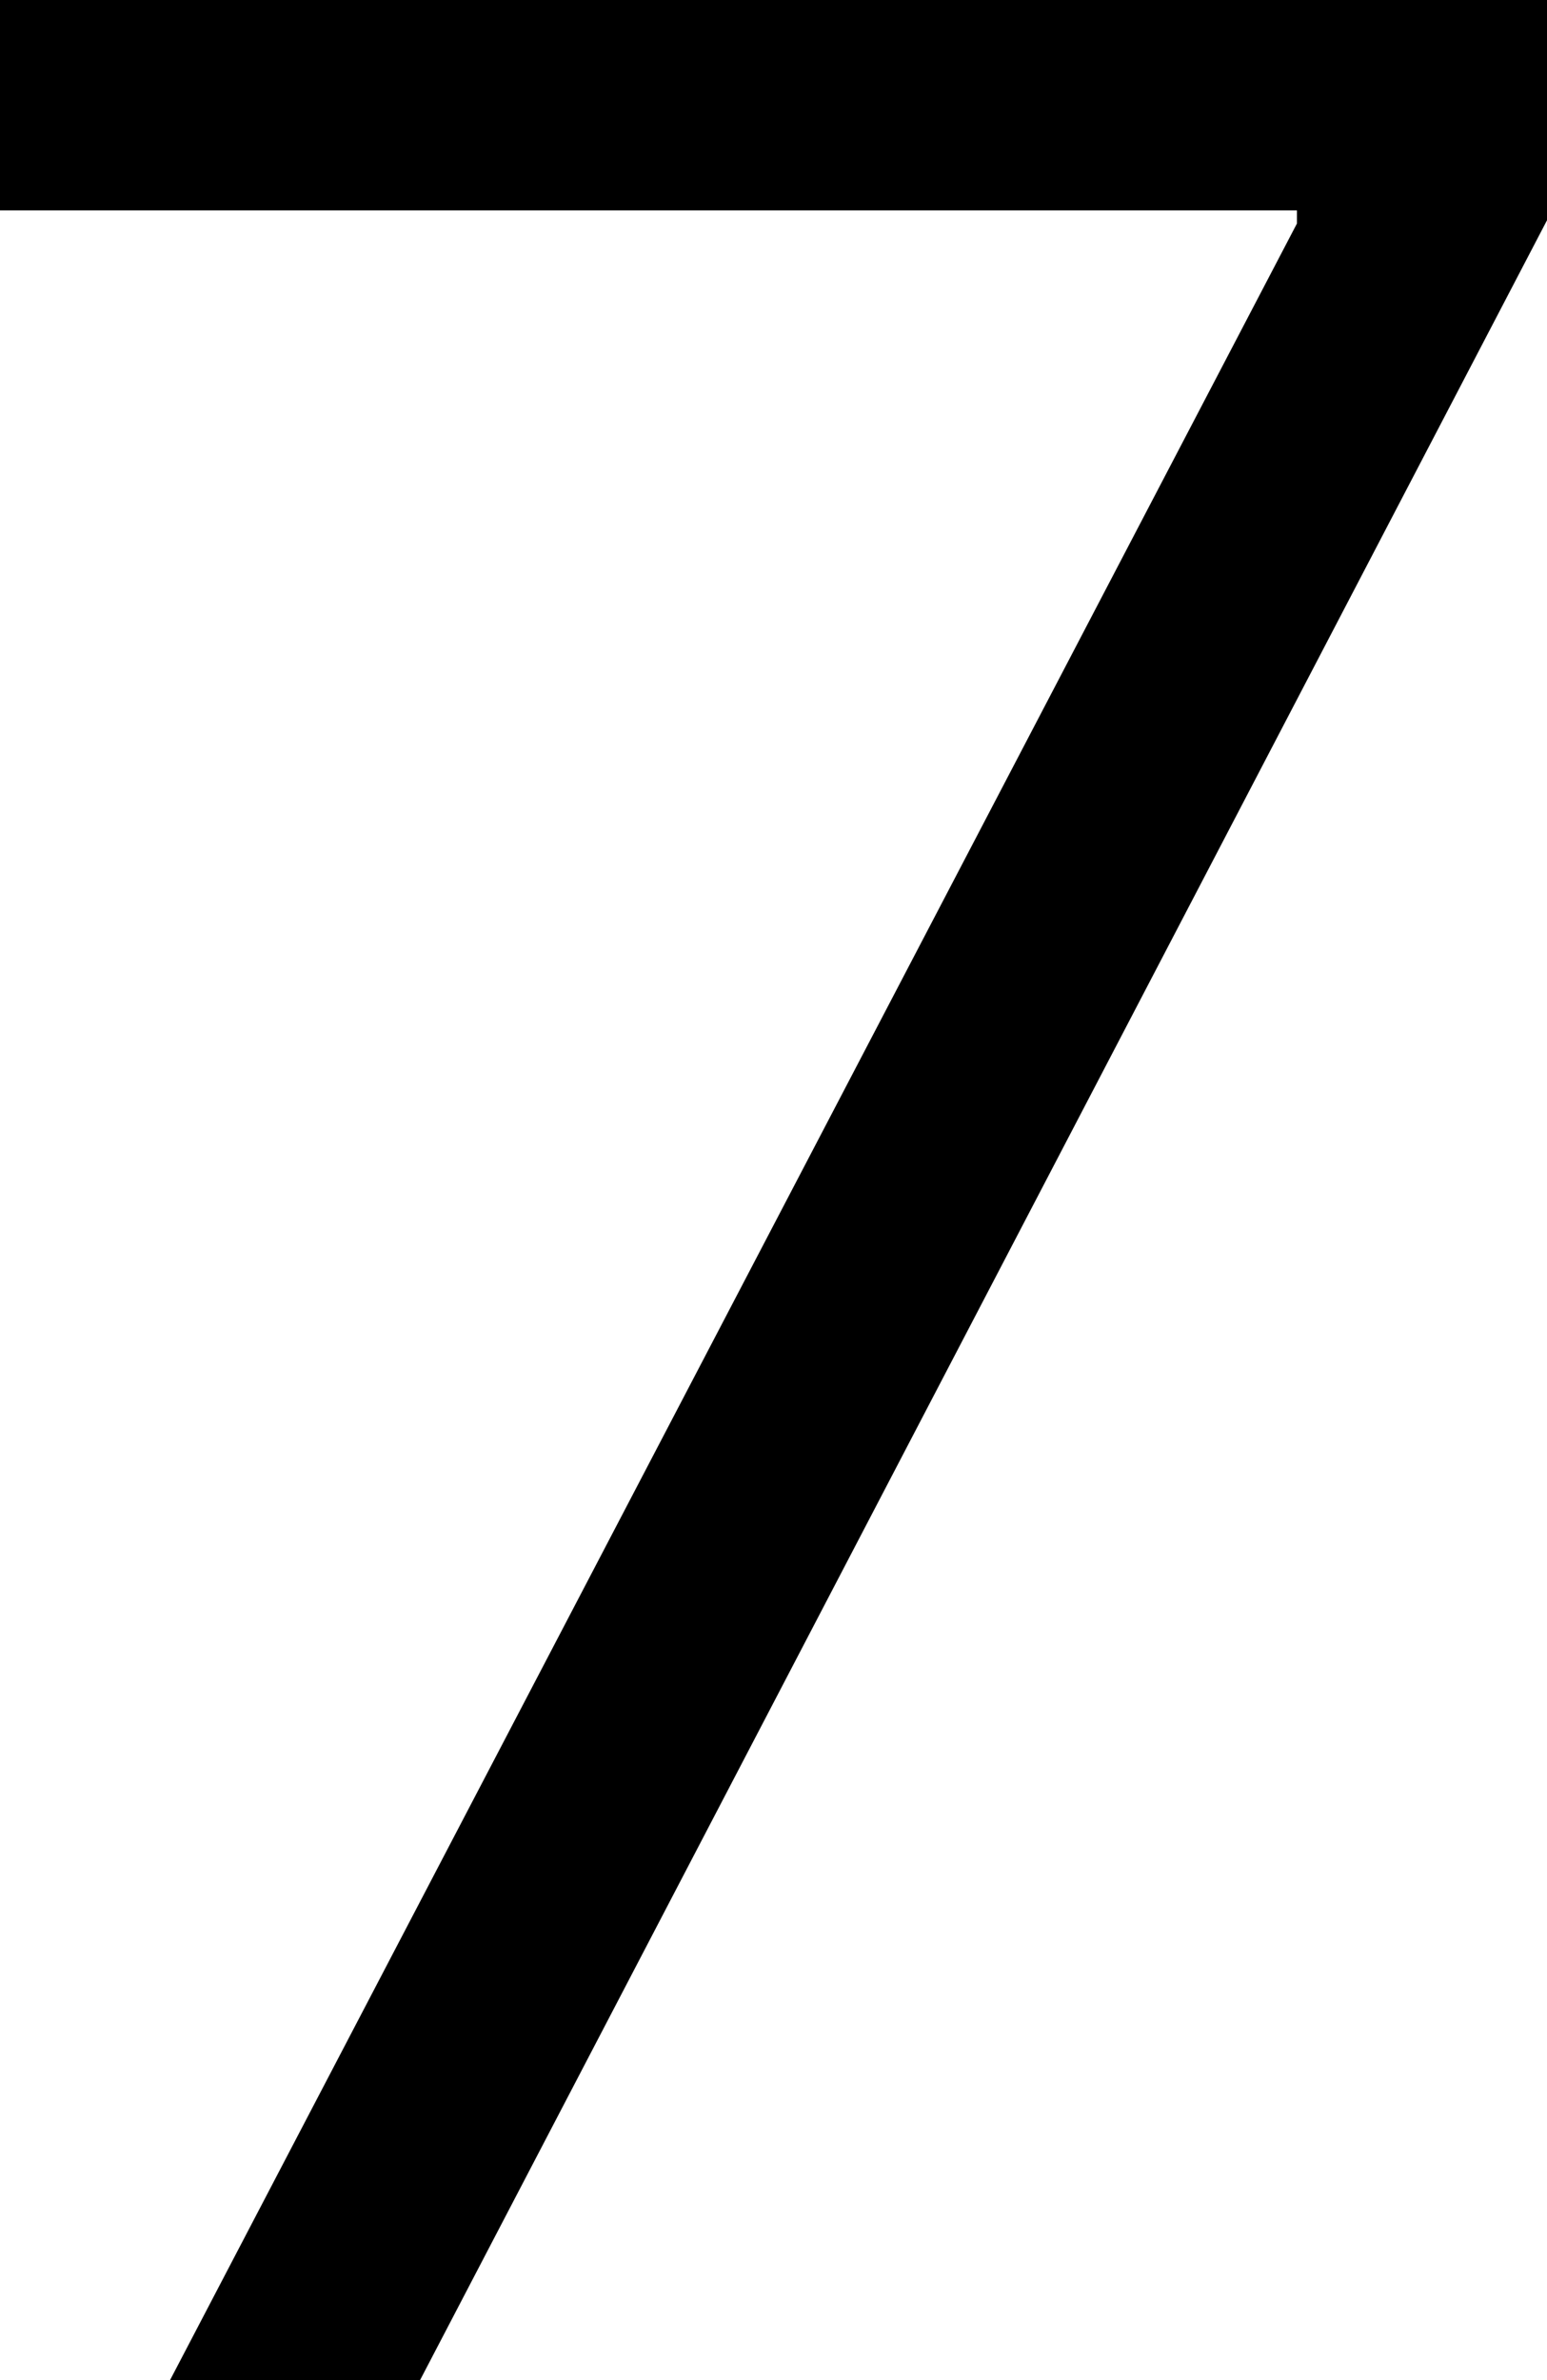
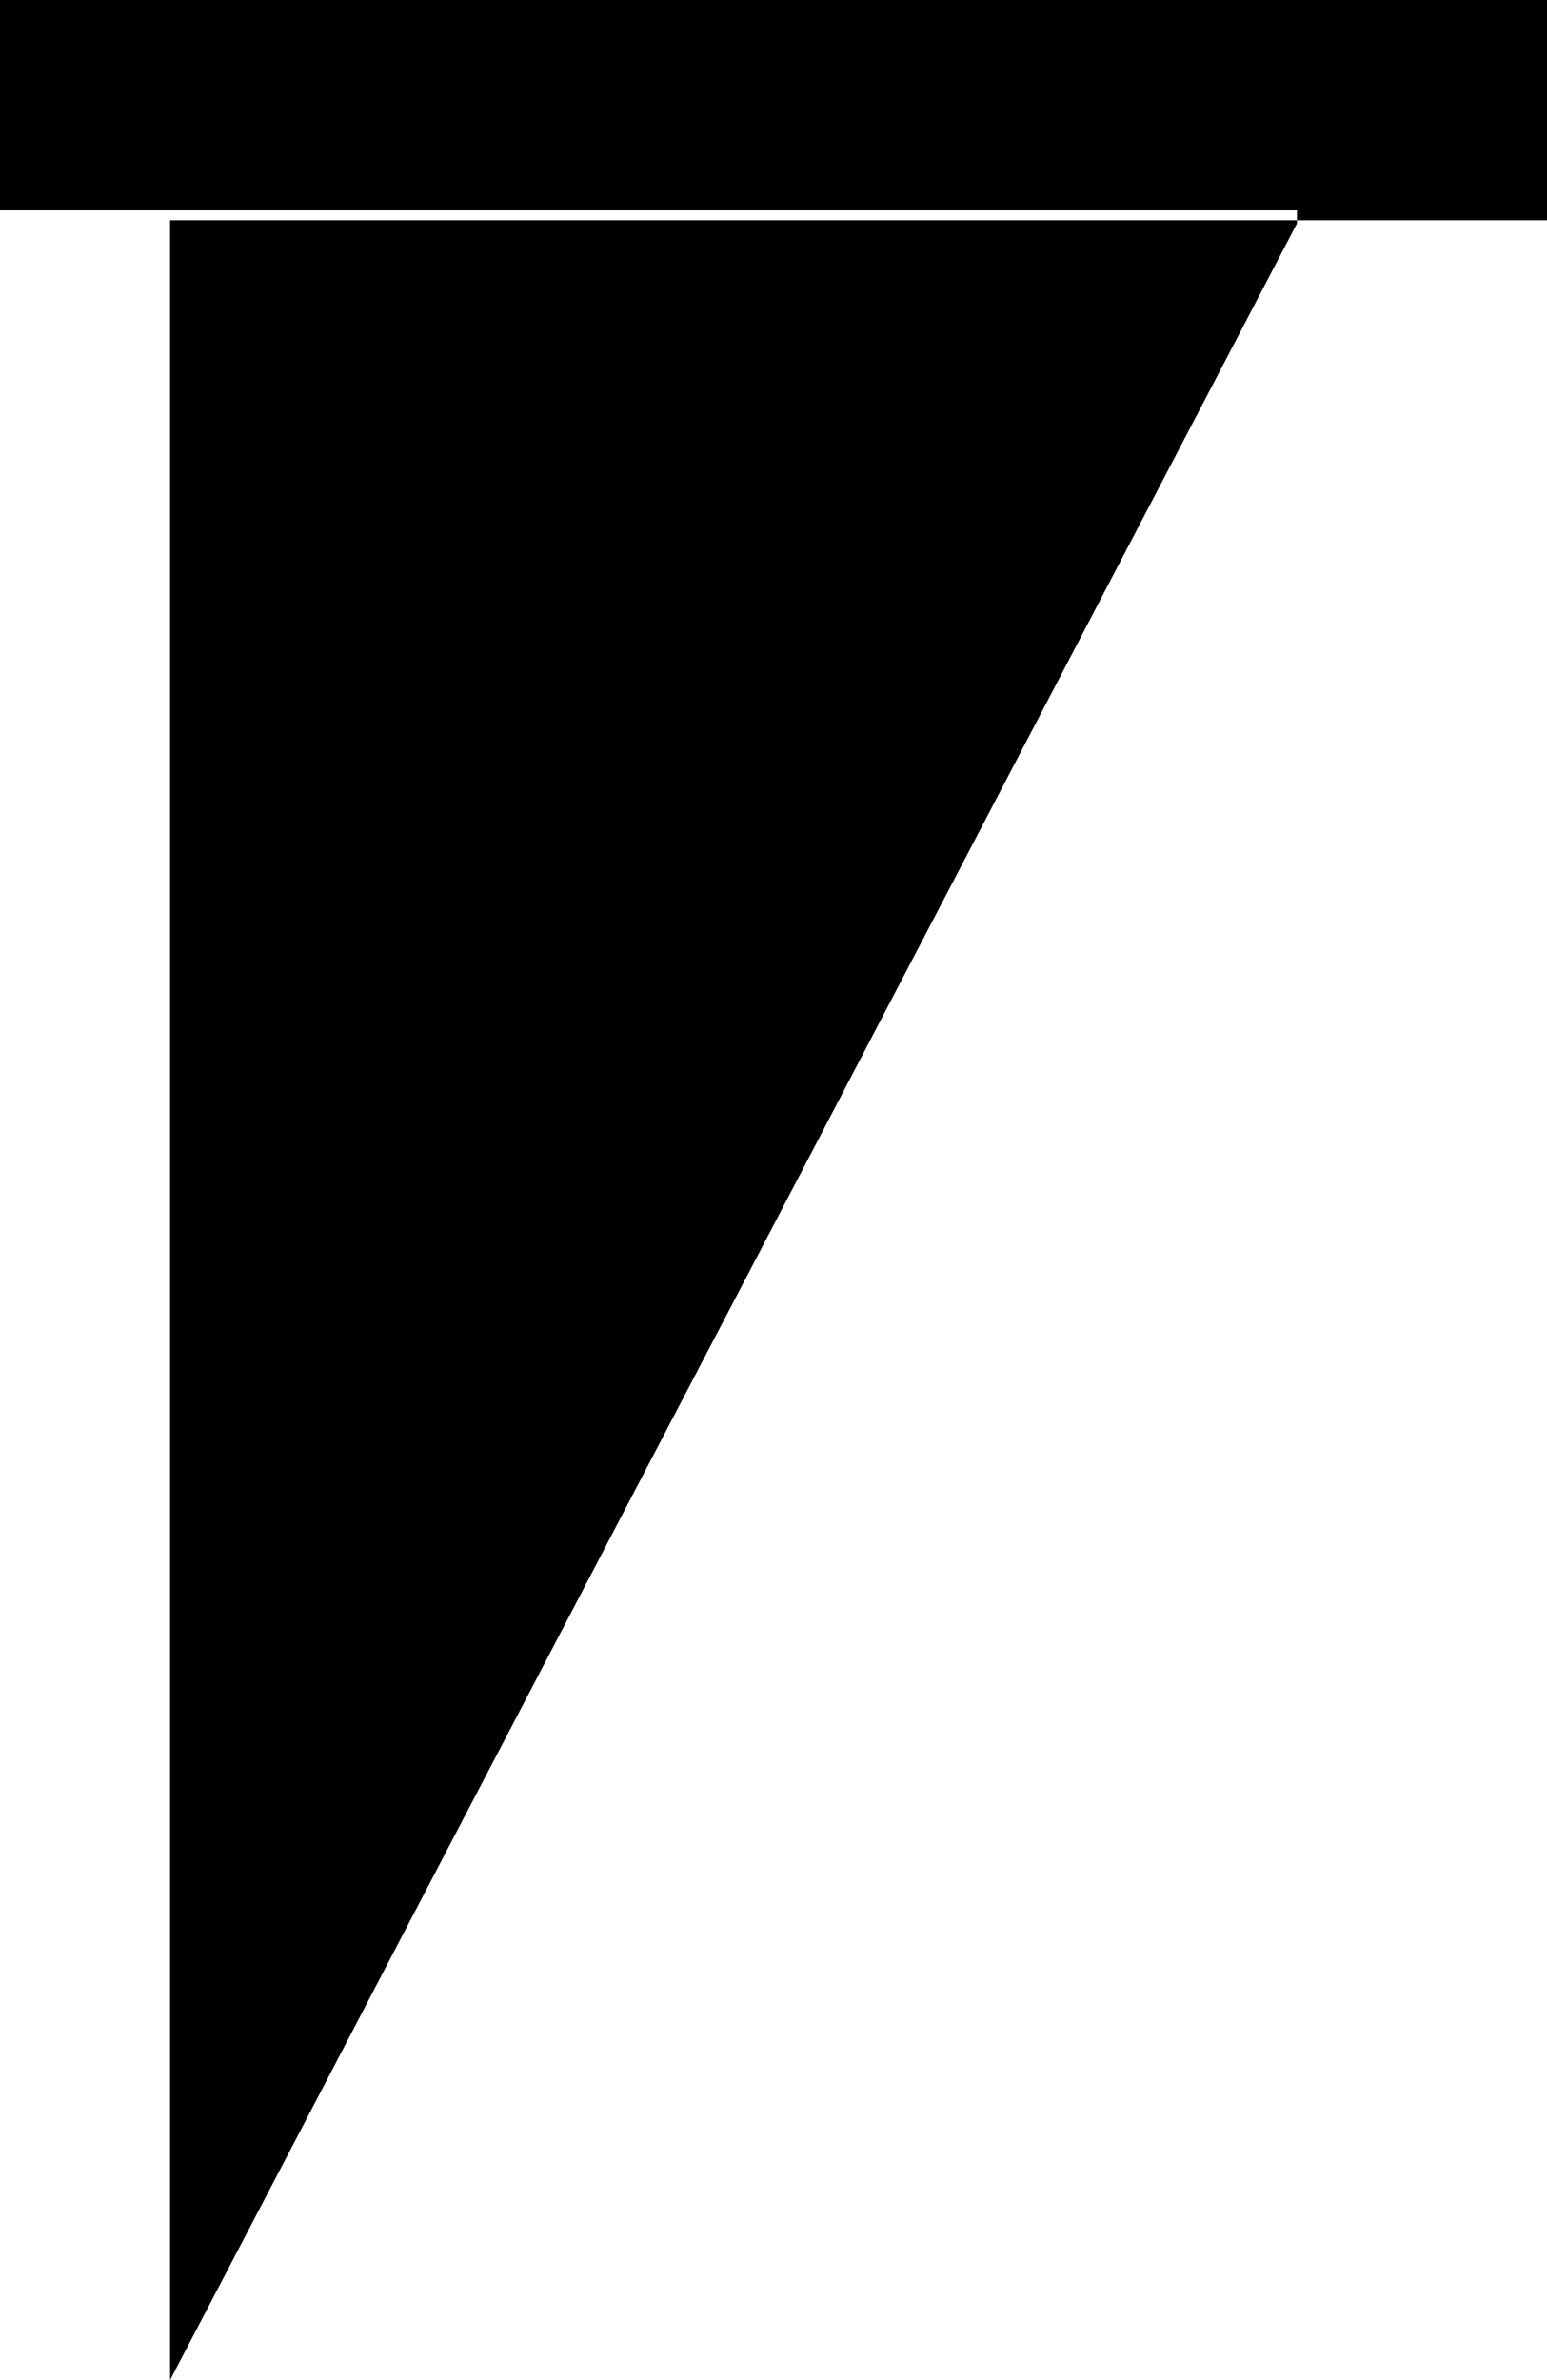
<svg xmlns="http://www.w3.org/2000/svg" width="26" height="40" viewBox="0 0 26 40" fill="none">
-   <path d="M2.858 40L21.797 3.757V3.536H0V0H26V3.702L7.06 40H2.858Z" fill="#B6B6B6" style="fill:#B6B6B6;fill:color(display-p3 0.714 0.714 0.714);fill-opacity:1;" />
+   <path d="M2.858 40L21.797 3.757V3.536H0V0H26V3.702H2.858Z" fill="#B6B6B6" style="fill:#B6B6B6;fill:color(display-p3 0.714 0.714 0.714);fill-opacity:1;" />
</svg>